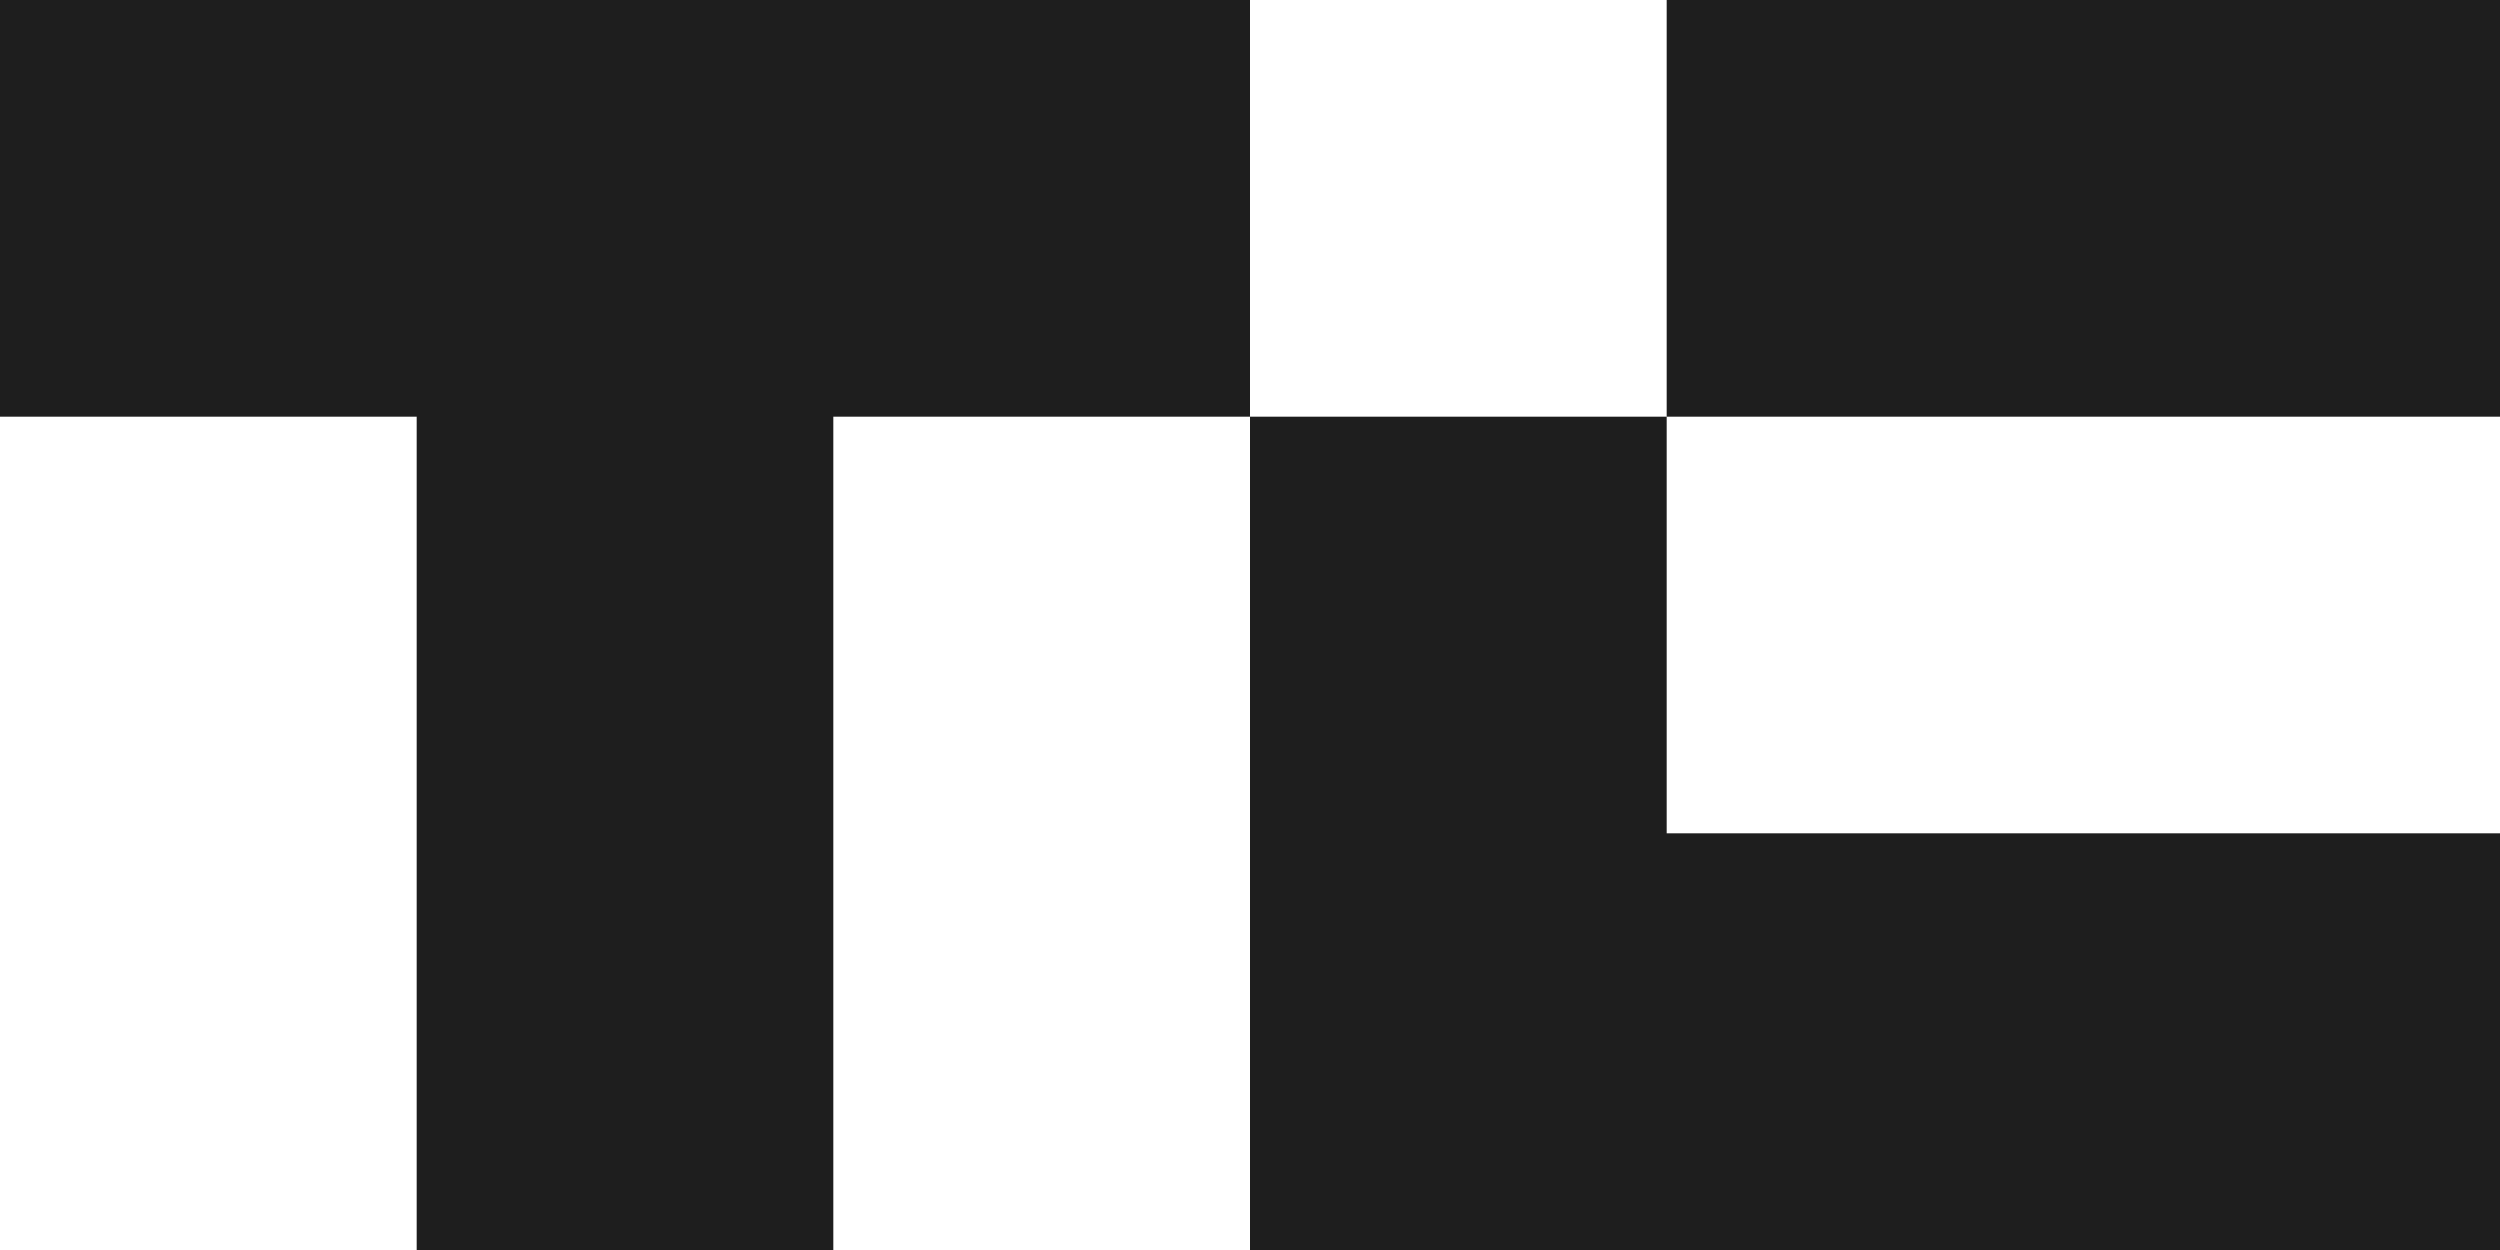
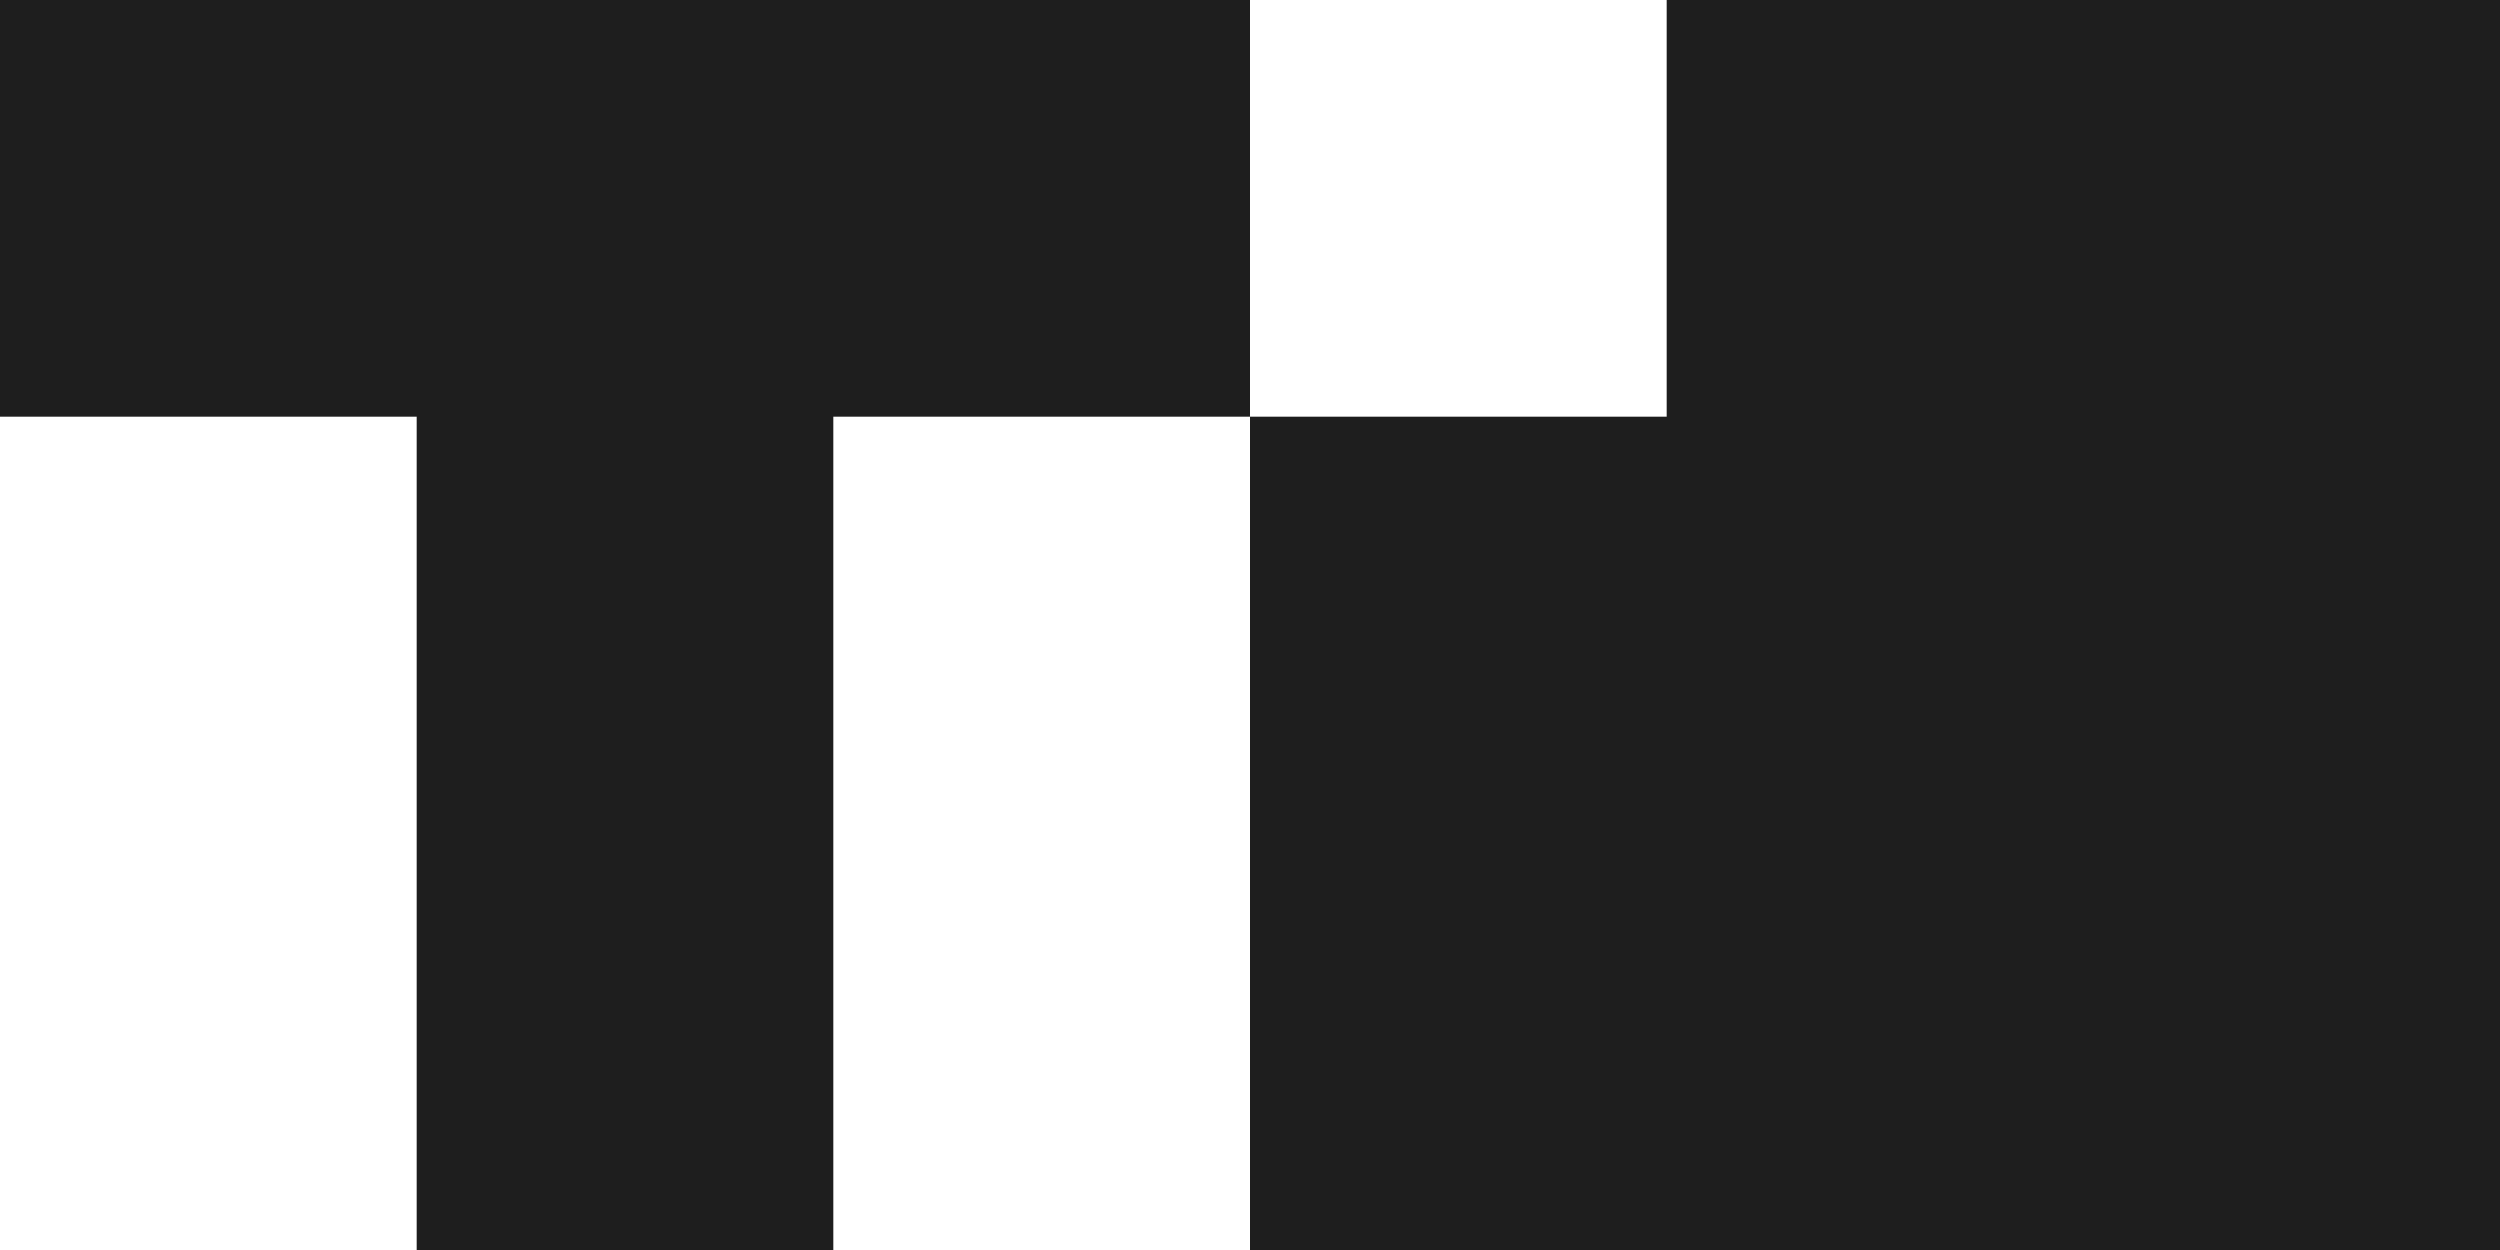
<svg xmlns="http://www.w3.org/2000/svg" width="64" height="32" viewBox="0 0 64 32" fill="none">
-   <path fill-rule="evenodd" clip-rule="evenodd" d="M32 0V10.667H21.333V32H10.667V10.667H0V0H32ZM42.667 10.667V21.333H64V32H32V10.667H42.667ZM42.667 10.667H64V0H42.667V10.667Z" fill="#1E1E1E" />
+   <path fill-rule="evenodd" clip-rule="evenodd" d="M32 0V10.667H21.333V32H10.667V10.667H0V0H32ZM42.667 10.667H64V32H32V10.667H42.667ZM42.667 10.667H64V0H42.667V10.667Z" fill="#1E1E1E" />
</svg>